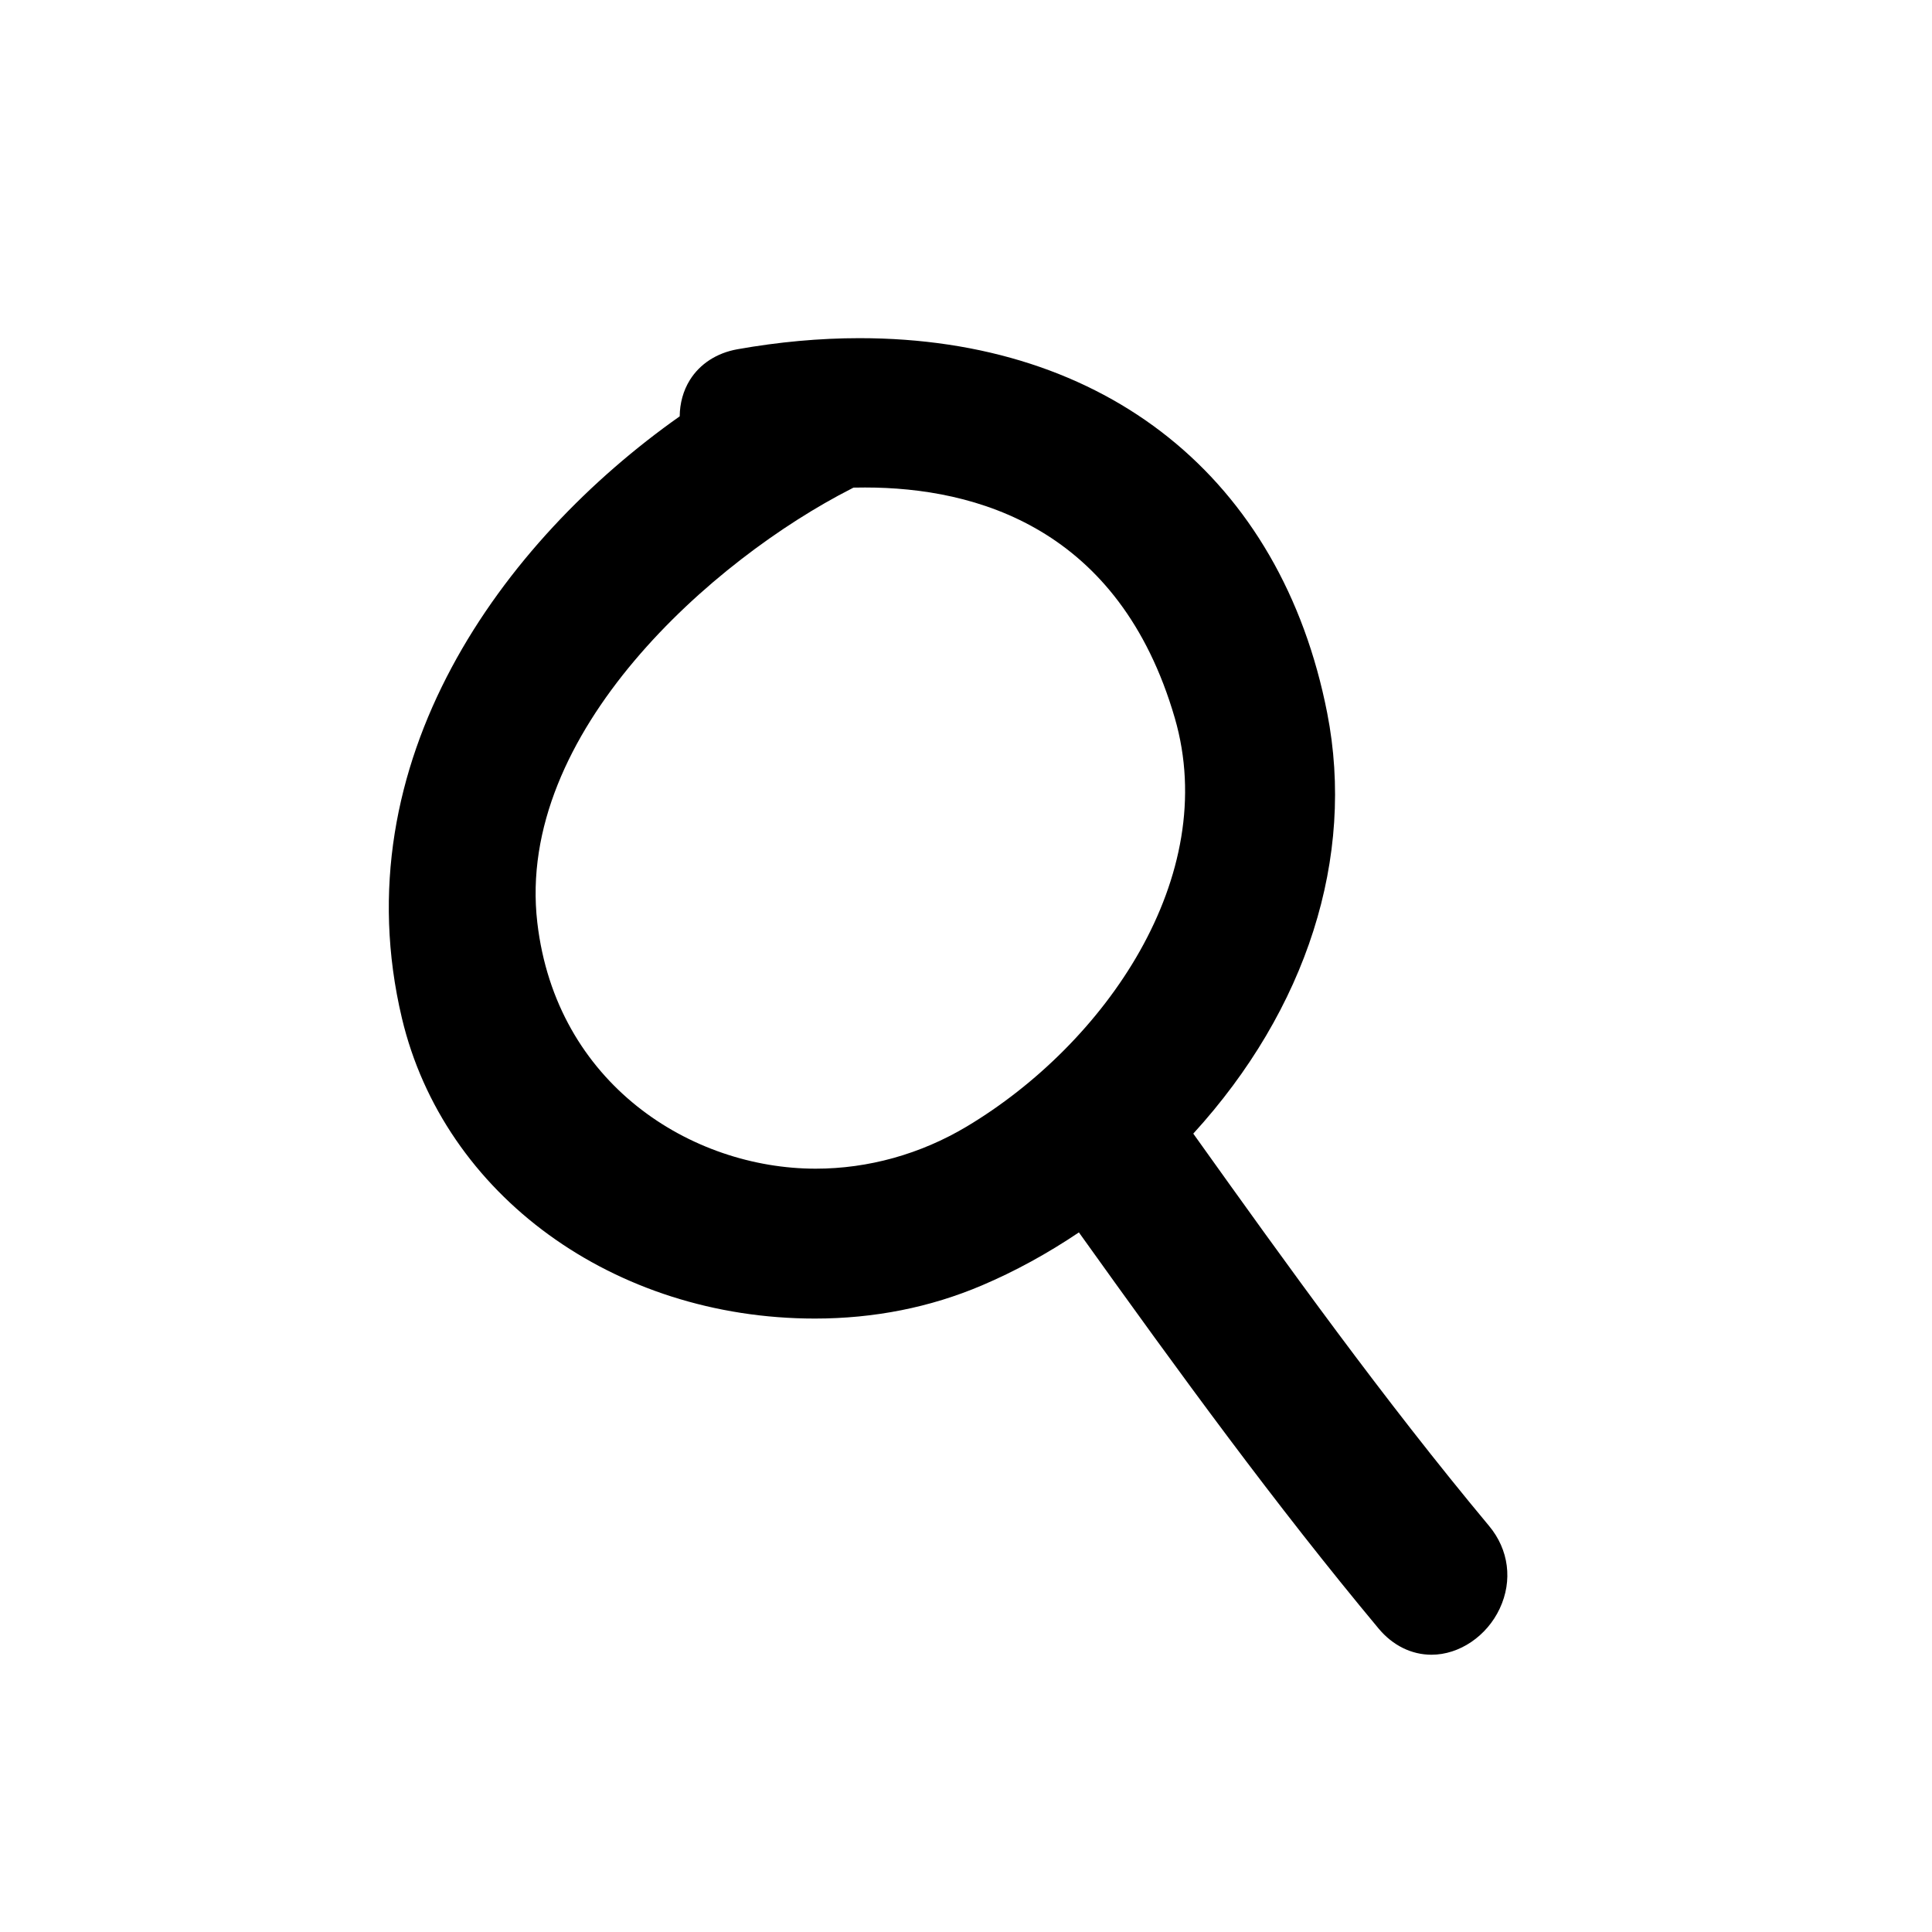
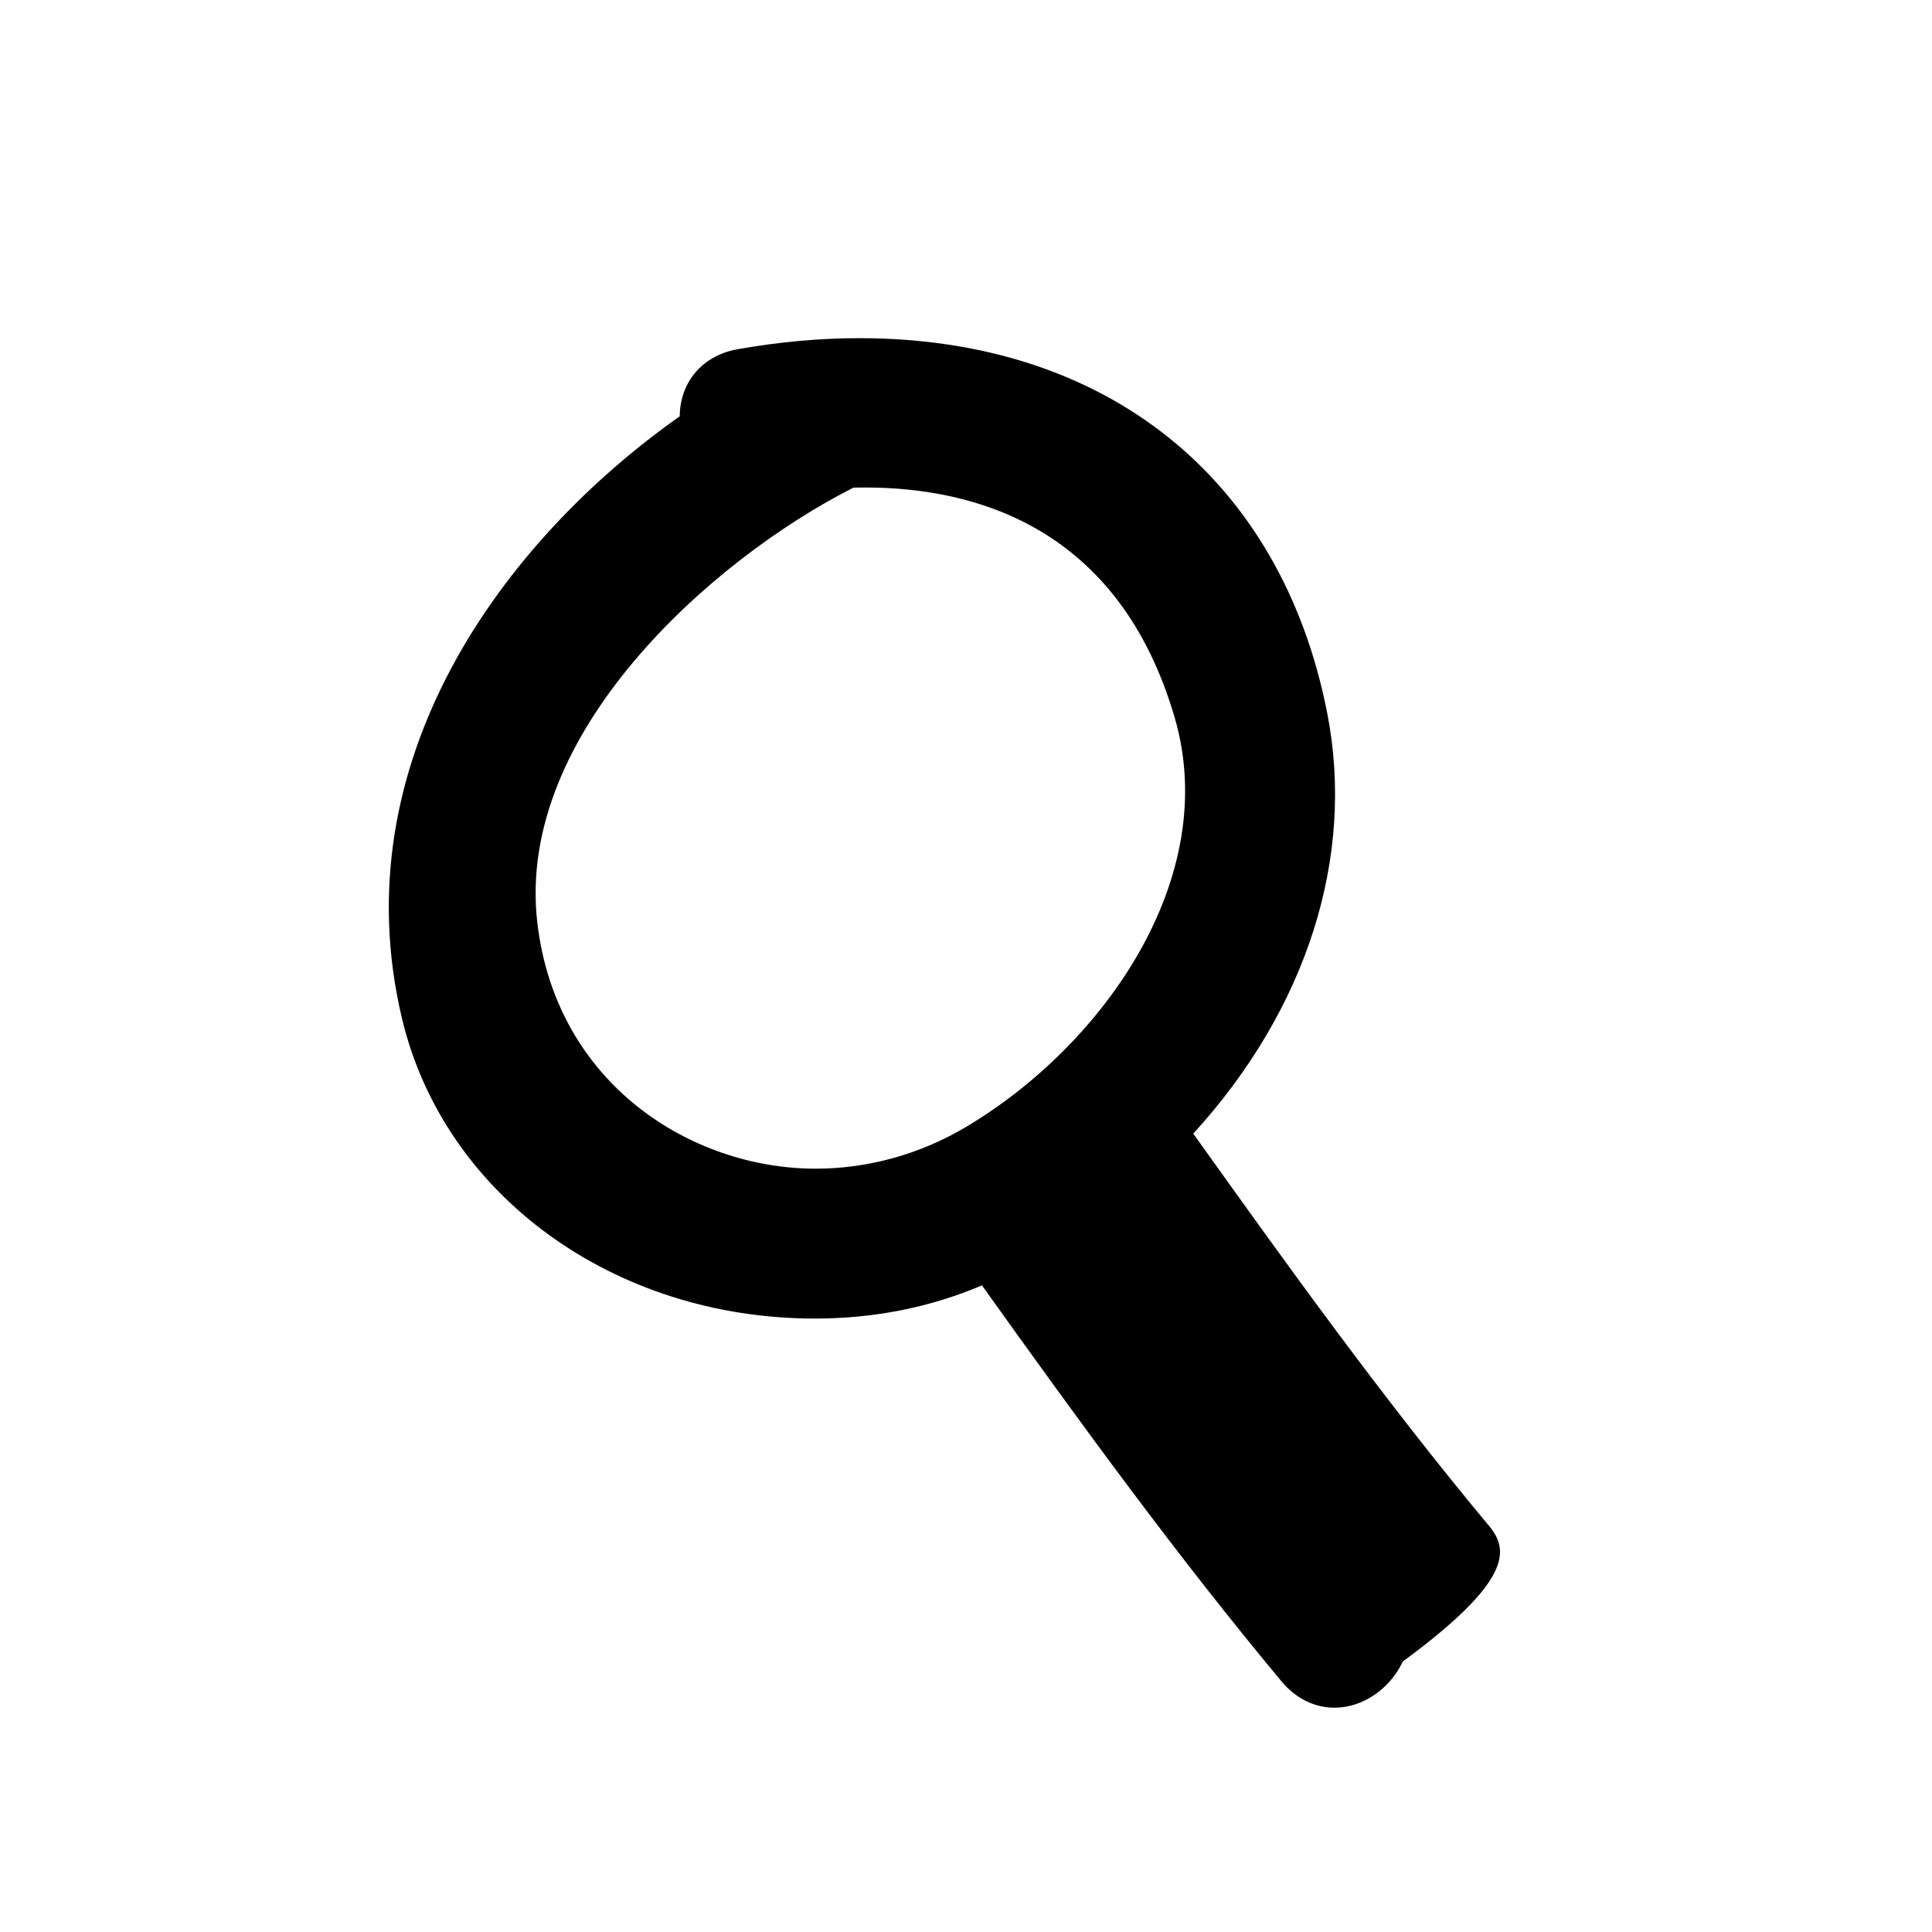
<svg xmlns="http://www.w3.org/2000/svg" version="1.1" id="Capa_1" x="0px" y="0px" width="64px" height="64px" viewBox="0 0 64 64" enable-background="new 0 0 64 64" xml:space="preserve">
-   <path d="M49.328,50.549c-3.484-4.179-6.695-8.647-9.799-12.996c3.758-4.118,5.373-9.154,4.436-13.935  c-1.524-7.774-7.316-12.416-15.494-12.416c-1.313,0-2.674,0.124-4.045,0.368c-0.68,0.121-1.239,0.482-1.573,1.018  c-0.22,0.353-0.333,0.77-0.337,1.204c-5.863,4.133-11.222,11.422-9.202,19.937c1.39,5.859,7.016,9.95,13.682,9.95  c1.959,0,3.82-0.37,5.532-1.099c1.094-0.465,2.17-1.054,3.212-1.755c3.387,4.736,6.512,9.023,9.931,13.126  c0.465,0.556,1.086,0.864,1.75,0.864c0.924,0,1.832-0.615,2.26-1.53C50.115,52.358,49.983,51.335,49.328,50.549z M32.025,37.317  c-1.529,0.914-3.26,1.397-5.004,1.397c-4.112,0-8.599-2.801-9.222-8.153c-0.73-6.284,5.827-12.04,10.405-14.372  c0.023-0.012,0.046-0.024,0.068-0.036c0.129-0.003,0.257-0.005,0.386-0.004c3.666,0,8.422,1.325,10.258,7.634  C40.447,29.047,36.608,34.576,32.025,37.317z" />
+   <path d="M49.328,50.549c-3.484-4.179-6.695-8.647-9.799-12.996c3.758-4.118,5.373-9.154,4.436-13.935  c-1.524-7.774-7.316-12.416-15.494-12.416c-1.313,0-2.674,0.124-4.045,0.368c-0.68,0.121-1.239,0.482-1.573,1.018  c-0.22,0.353-0.333,0.77-0.337,1.204c-5.863,4.133-11.222,11.422-9.202,19.937c1.39,5.859,7.016,9.95,13.682,9.95  c1.959,0,3.82-0.37,5.532-1.099c3.387,4.736,6.512,9.023,9.931,13.126  c0.465,0.556,1.086,0.864,1.75,0.864c0.924,0,1.832-0.615,2.26-1.53C50.115,52.358,49.983,51.335,49.328,50.549z M32.025,37.317  c-1.529,0.914-3.26,1.397-5.004,1.397c-4.112,0-8.599-2.801-9.222-8.153c-0.73-6.284,5.827-12.04,10.405-14.372  c0.023-0.012,0.046-0.024,0.068-0.036c0.129-0.003,0.257-0.005,0.386-0.004c3.666,0,8.422,1.325,10.258,7.634  C40.447,29.047,36.608,34.576,32.025,37.317z" />
</svg>